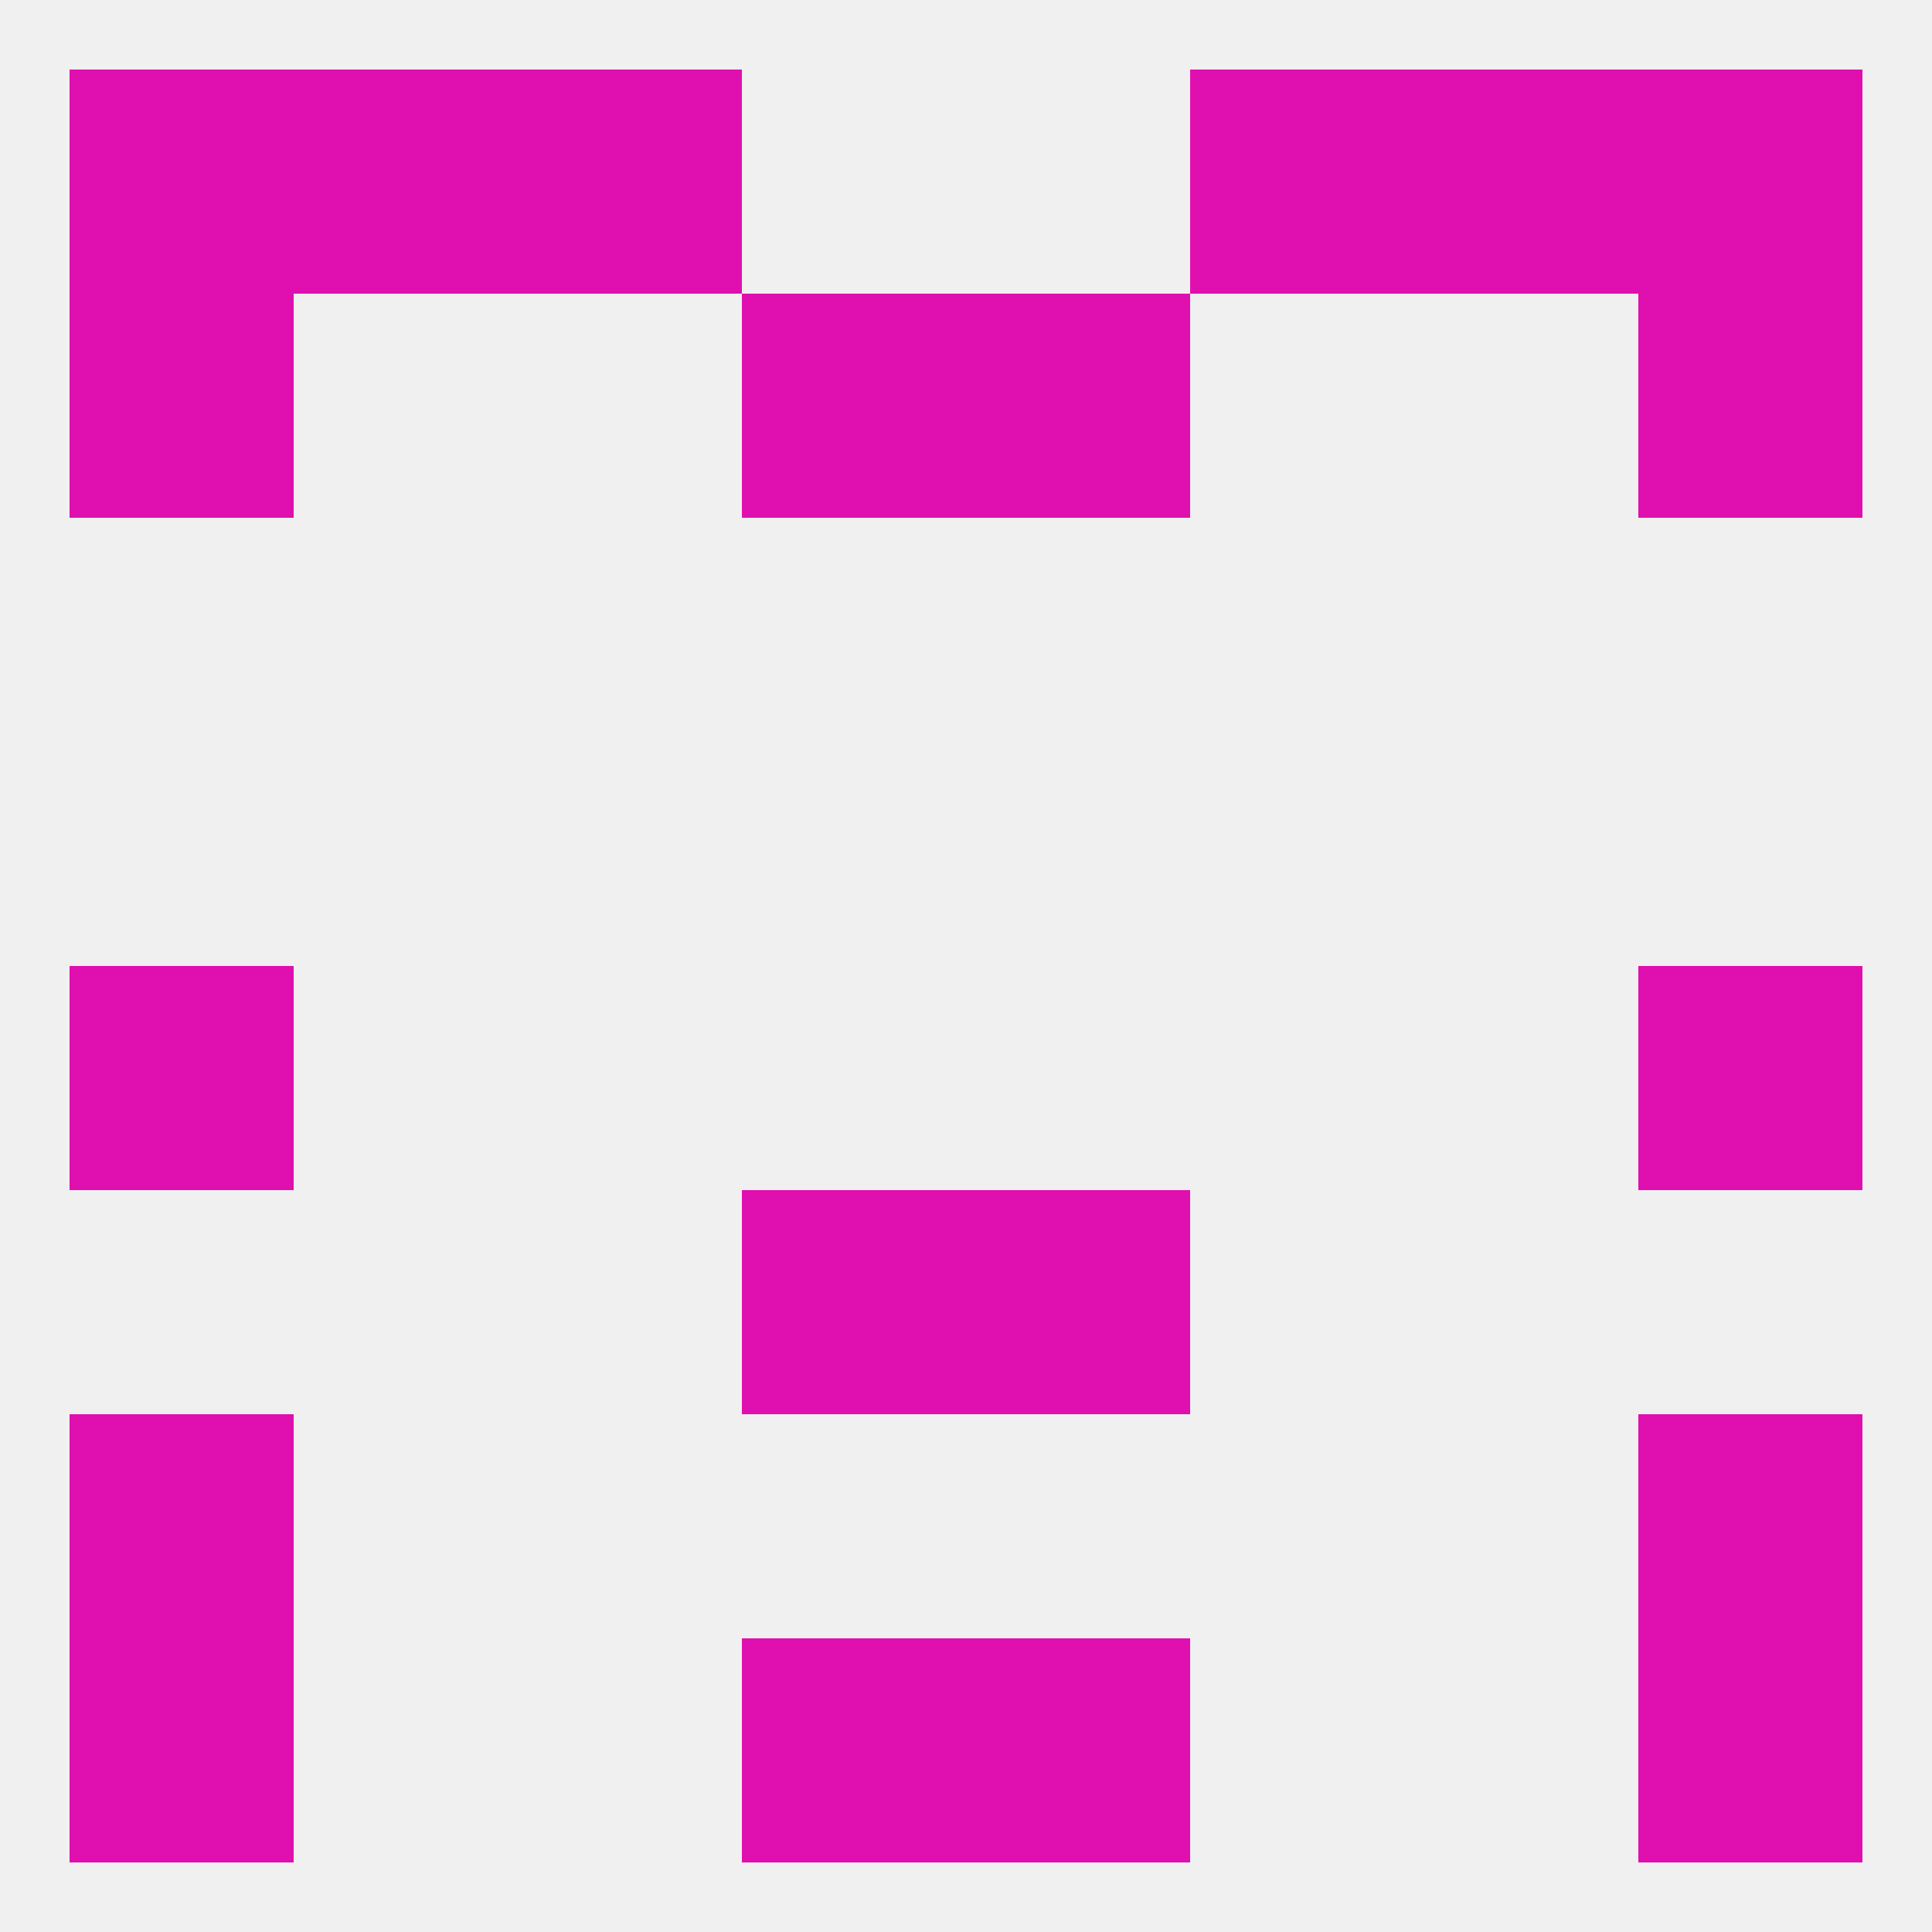
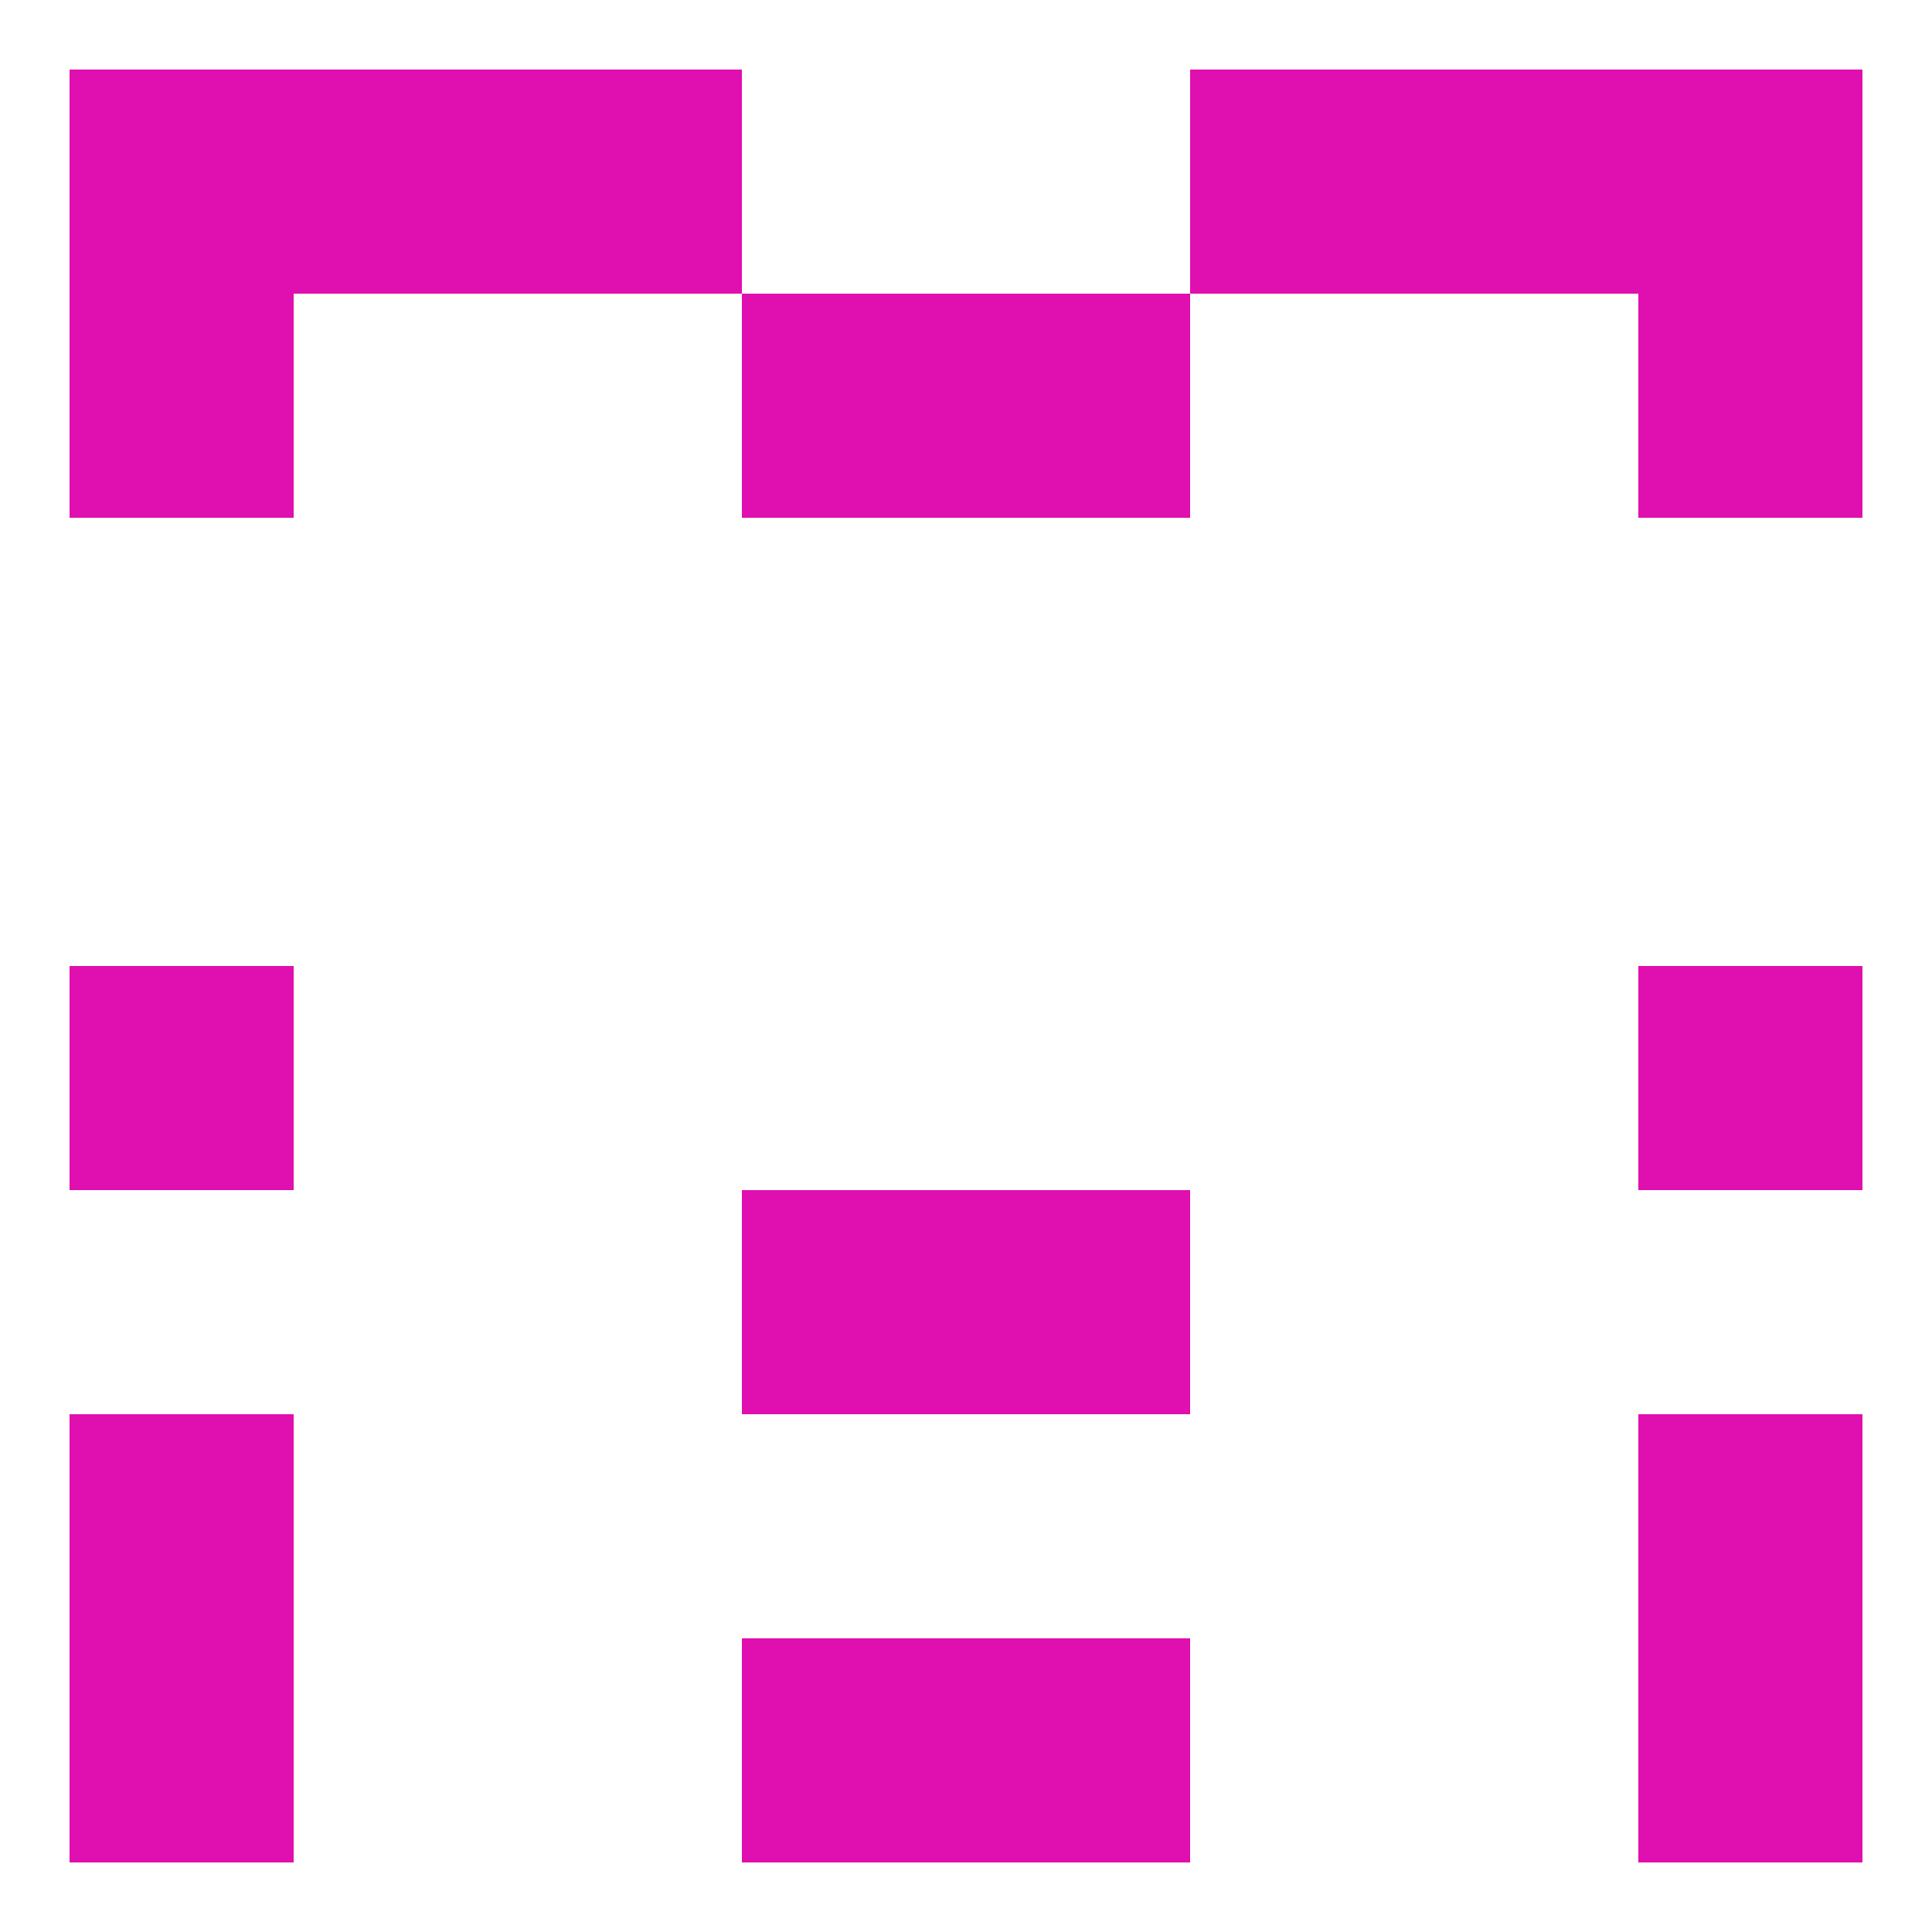
<svg xmlns="http://www.w3.org/2000/svg" version="1.1" baseprofile="full" width="250" height="250" viewBox="0 0 250 250">
-   <rect width="100%" height="100%" fill="rgba(240,240,240,255)" />
  <rect x="96" y="212" width="29" height="29" fill="rgba(224,15,175,255)" />
  <rect x="125" y="212" width="29" height="29" fill="rgba(224,15,175,255)" />
  <rect x="9" y="212" width="29" height="29" fill="rgba(224,15,175,255)" />
  <rect x="212" y="212" width="29" height="29" fill="rgba(224,15,175,255)" />
  <rect x="9" y="183" width="29" height="29" fill="rgba(224,15,175,255)" />
  <rect x="212" y="183" width="29" height="29" fill="rgba(224,15,175,255)" />
  <rect x="38" y="9" width="29" height="29" fill="rgba(224,15,175,255)" />
  <rect x="183" y="9" width="29" height="29" fill="rgba(224,15,175,255)" />
  <rect x="67" y="9" width="29" height="29" fill="rgba(224,15,175,255)" />
  <rect x="154" y="9" width="29" height="29" fill="rgba(224,15,175,255)" />
  <rect x="9" y="9" width="29" height="29" fill="rgba(224,15,175,255)" />
  <rect x="212" y="9" width="29" height="29" fill="rgba(224,15,175,255)" />
  <rect x="96" y="38" width="29" height="29" fill="rgba(224,15,175,255)" />
  <rect x="125" y="38" width="29" height="29" fill="rgba(224,15,175,255)" />
  <rect x="9" y="38" width="29" height="29" fill="rgba(224,15,175,255)" />
  <rect x="212" y="38" width="29" height="29" fill="rgba(224,15,175,255)" />
  <rect x="9" y="125" width="29" height="29" fill="rgba(224,15,175,255)" />
  <rect x="212" y="125" width="29" height="29" fill="rgba(224,15,175,255)" />
  <rect x="96" y="154" width="29" height="29" fill="rgba(224,15,175,255)" />
  <rect x="125" y="154" width="29" height="29" fill="rgba(224,15,175,255)" />
</svg>